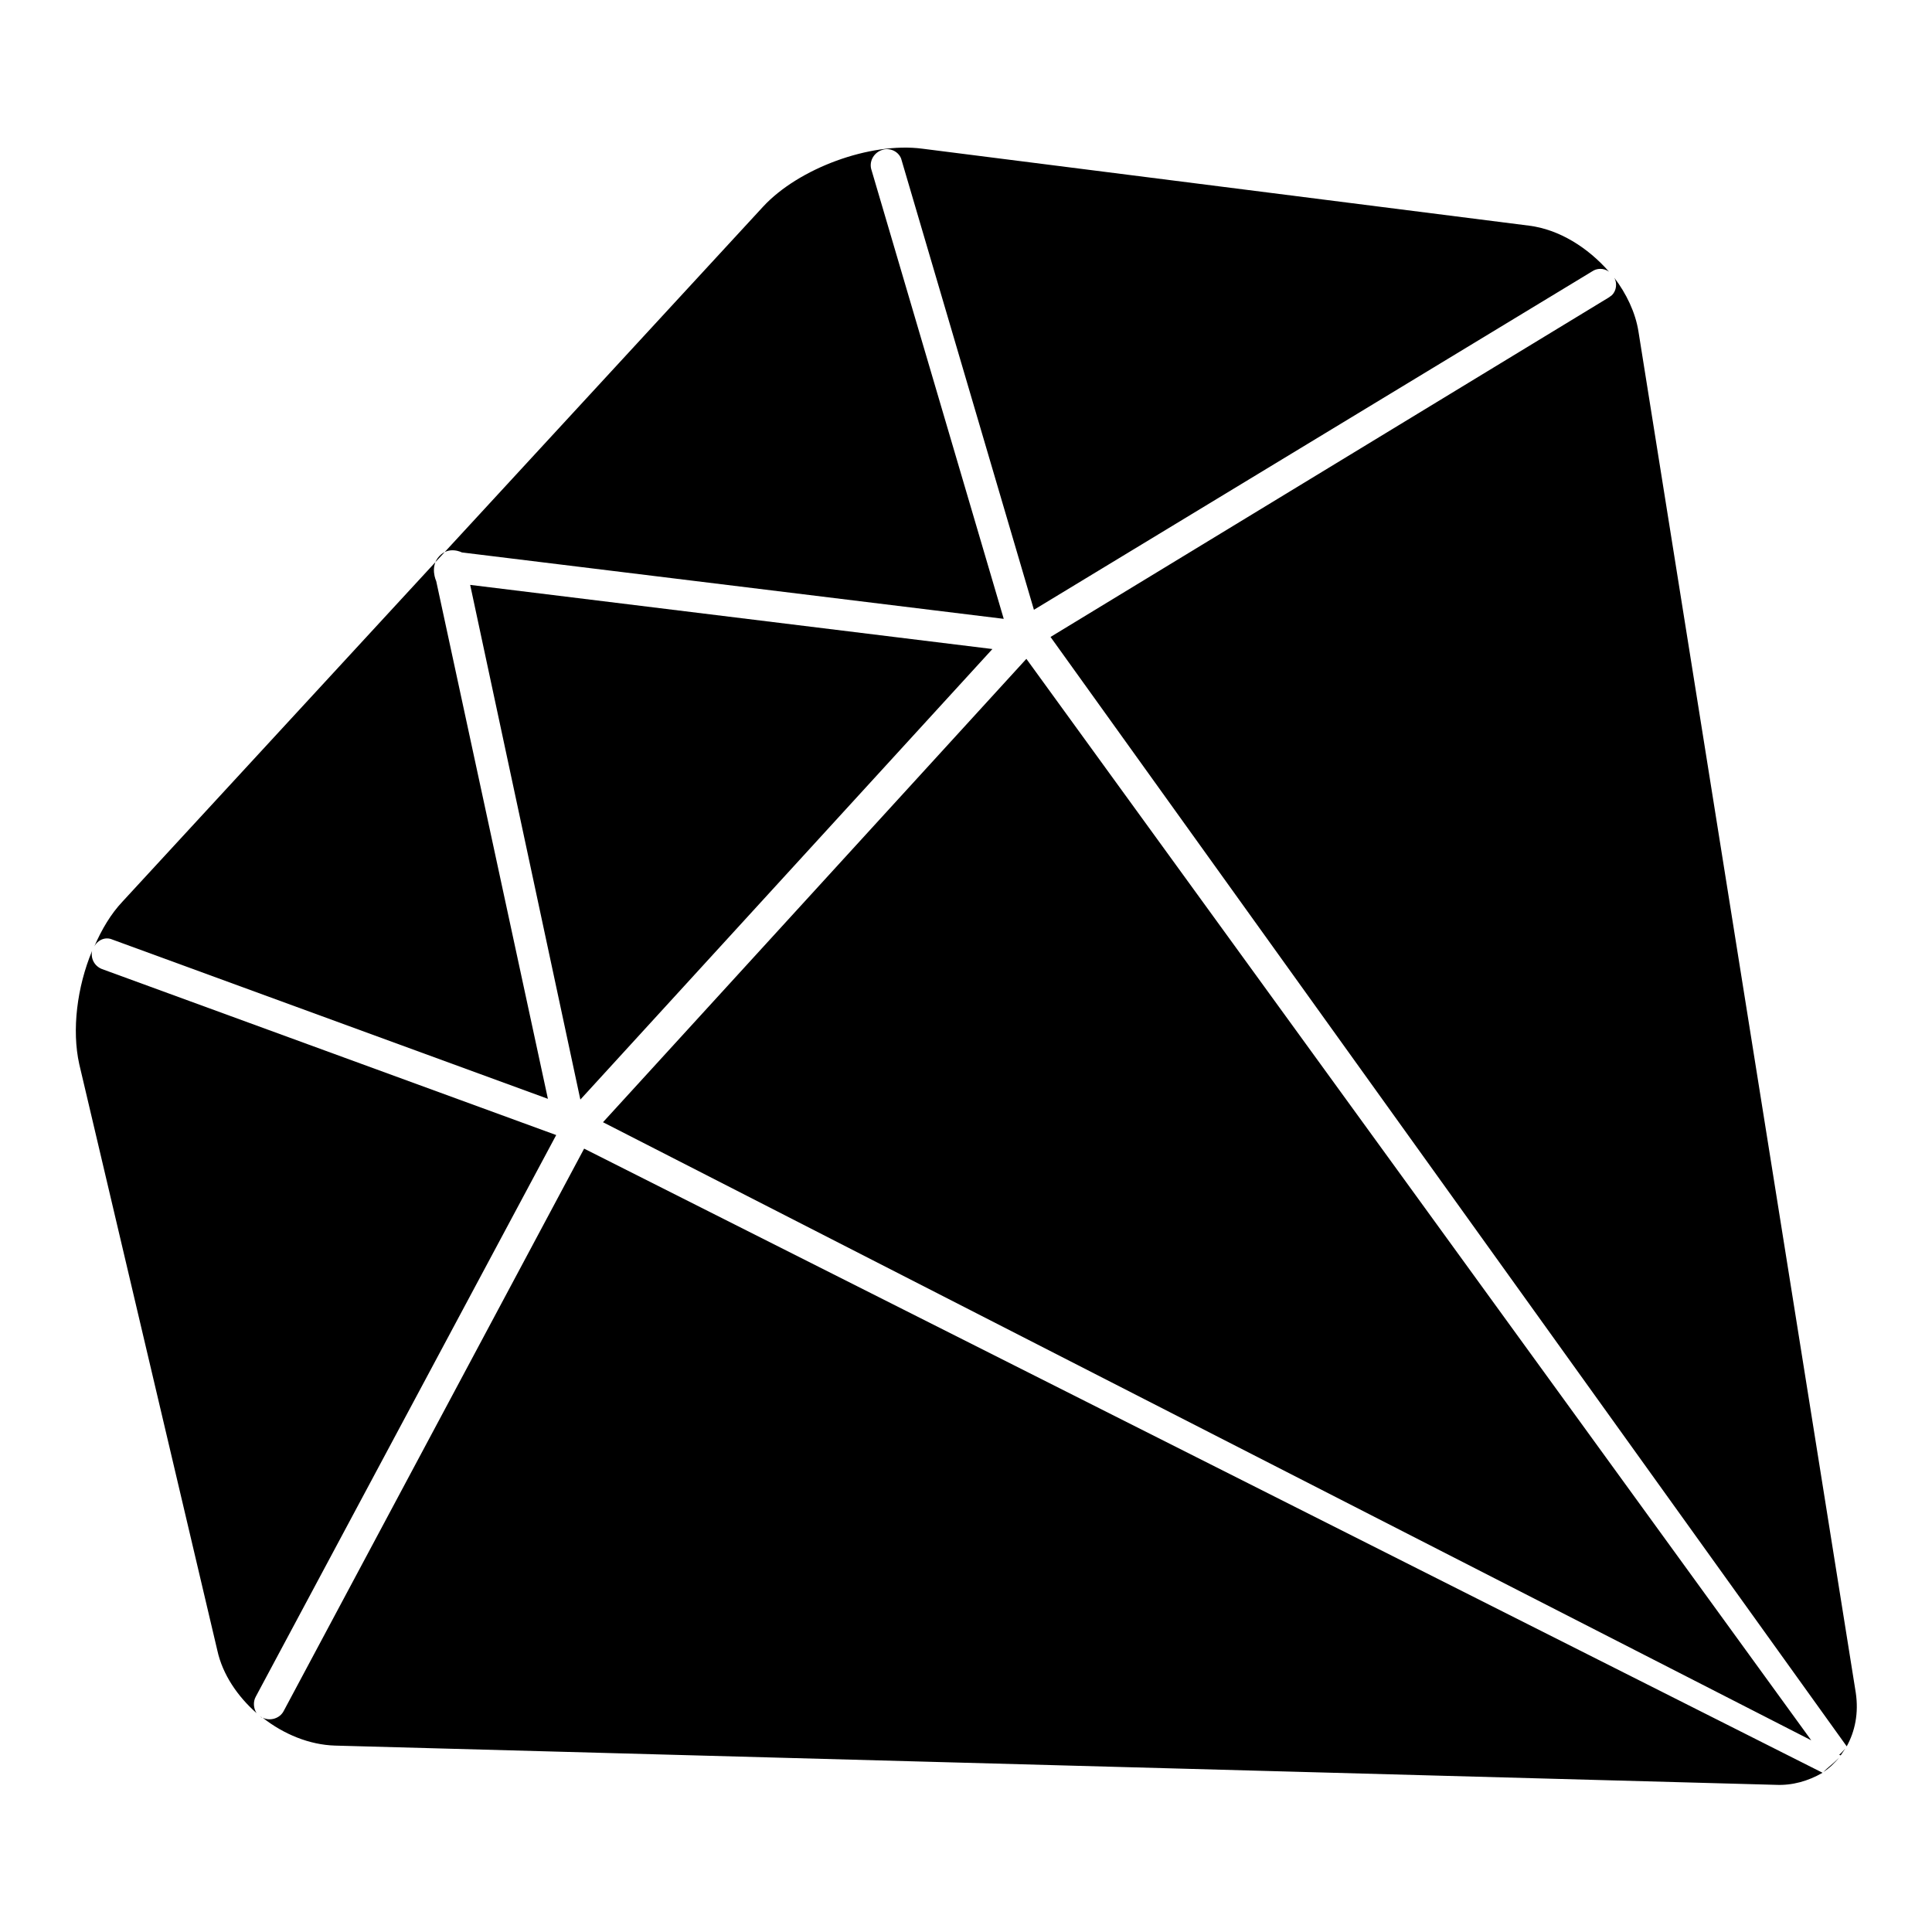
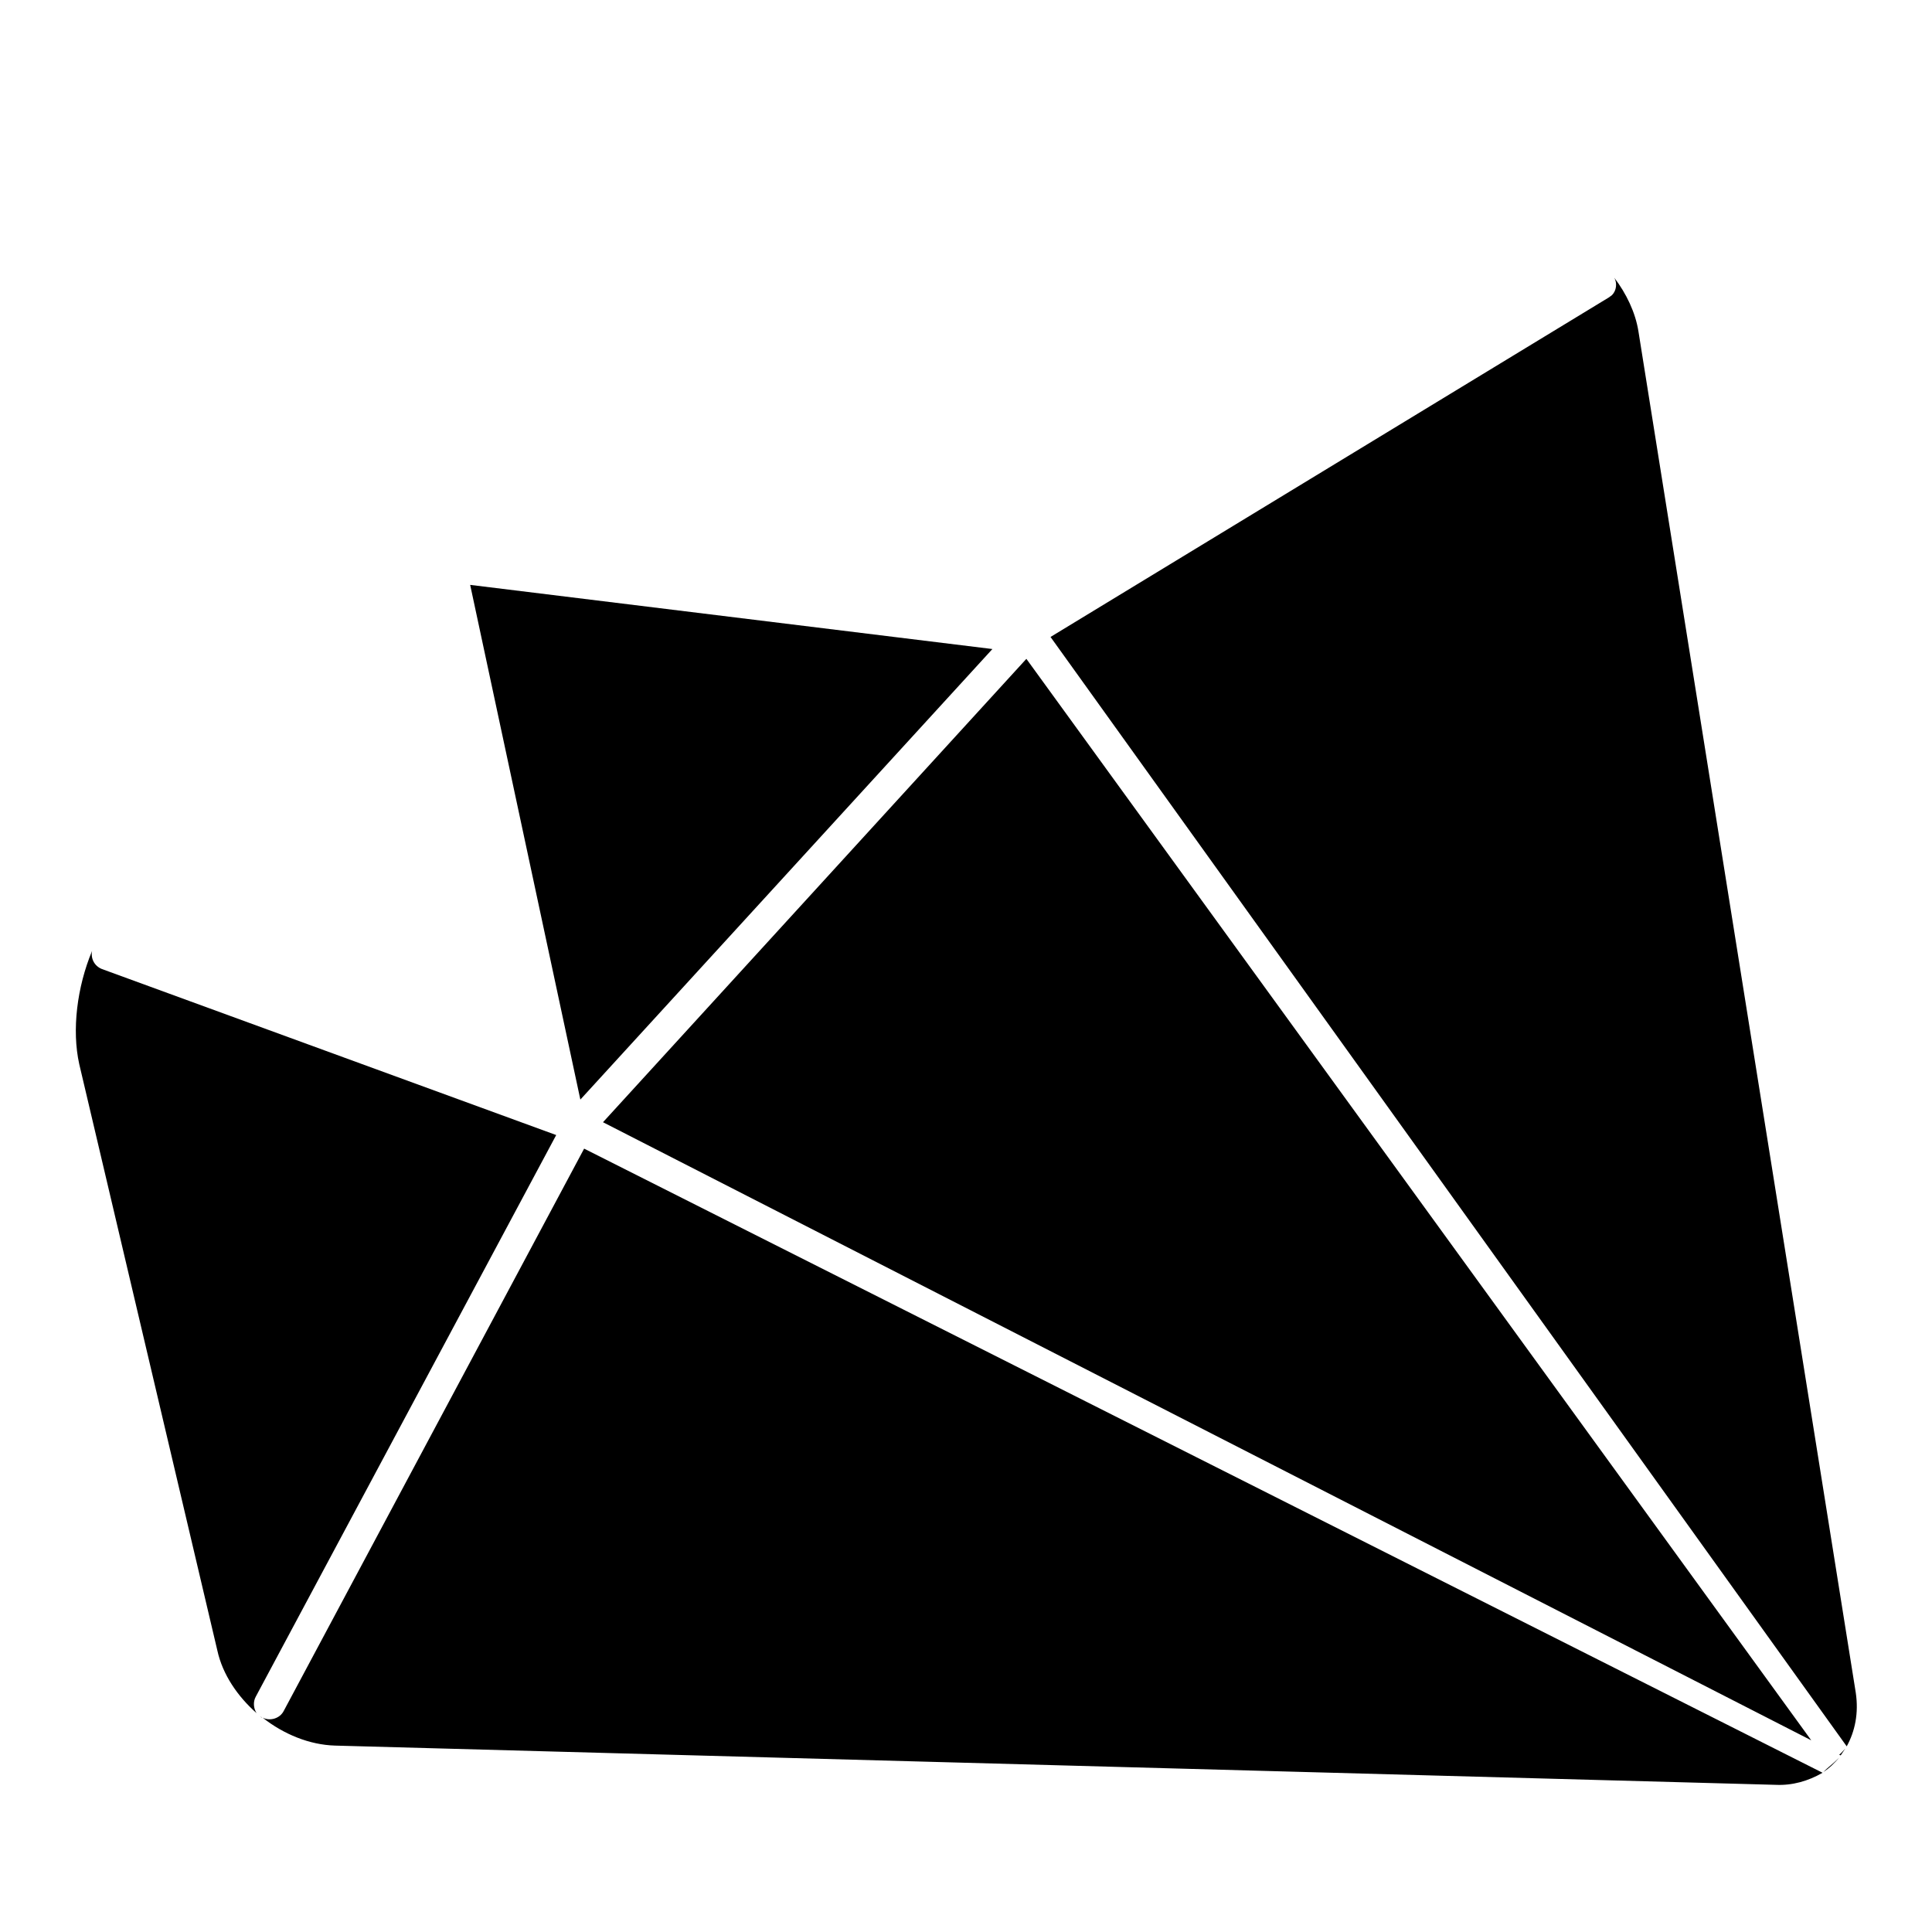
<svg xmlns="http://www.w3.org/2000/svg" version="1.1" x="0px" y="0px" viewBox="0 0 256 256" enable-background="new 0 0 256 256" xml:space="preserve">
  <g>
    <path fill="#000000" d="M76.9,145.7L131.5,86l-69.2-8.5L76.9,145.7z M136,87.3l-56.1,61.4l160.1,81.9L136,87.3z M243.9,232.6 c0.2-0.3,0.4-0.6,0.6-0.9c-0.3,0.3-0.5,0.6-0.8,0.8L243.9,232.6z M213.6,39.1c-0.1,0.1-0.3,0.2-0.4,0.3l-74,45l105.5,147 c1.1-2,1.6-4.4,1.2-7.1L217.1,43.9c-0.4-2.5-1.6-5-3.2-7.1C214.3,37.5,214.2,38.5,213.6,39.1z M77.4,152.2l-39.8,74.5 c-0.5,1-1.8,1.4-2.8,0.9c2.8,2.2,6.2,3.6,9.6,3.7l190.9,5.2c2.2,0.1,4.3-0.5,6.2-1.6L77.4,152.2z M34.7,227.6 c-0.1,0-0.1-0.1-0.2-0.2L34.7,227.6z M241.6,234.8c0.8-0.5,1.5-1.2,2.1-1.9C242.8,233.8,242.3,234.1,241.6,234.8z M33.9,224.8 l39.8-74.4l-60.2-22c-1-0.4-1.5-1.4-1.3-2.4c-2,4.8-2.7,10.5-1.7,15l18.3,77.7c0.7,3.2,2.7,6.1,5.2,8.3 C33.6,226.4,33.5,225.5,33.9,224.8L33.9,224.8z" />
-     <path fill="#000000" d="M14.9,124.5l57.7,21.1L57.8,77c0,0-0.9-1.9,0.4-3.3c1.3-1.4,3-0.5,3-0.5l71.8,8.8l-17.5-59.4 c-0.4-1.1,0.2-2.3,1.3-2.7c1-0.4,2.2,0.1,2.6,1.1l17.6,59.8L210.9,36c0.7-0.5,1.6-0.5,2.3,0c-2.8-3.2-6.6-5.6-10.6-6.1l-80.4-10.2 c-6.9-0.9-16.4,2.6-21.1,7.7l-84.9,92.1c-1.5,1.6-2.7,3.6-3.7,5.9C13,124.5,14,124.1,14.9,124.5z" />
  </g>
</svg>